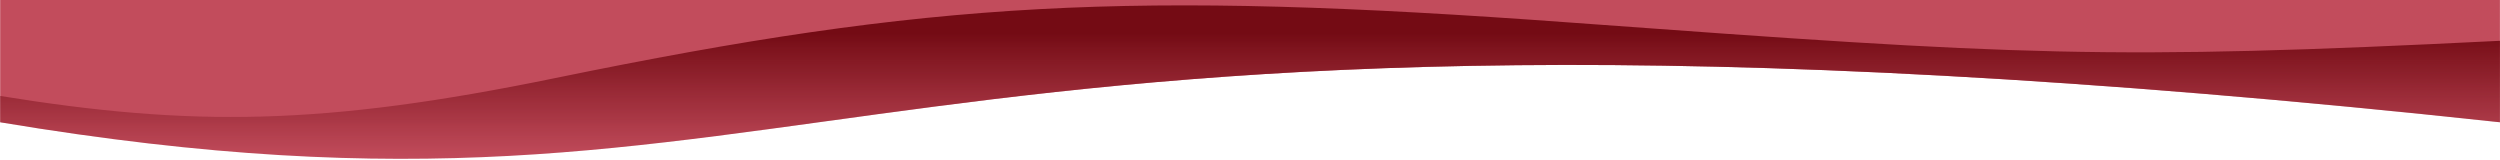
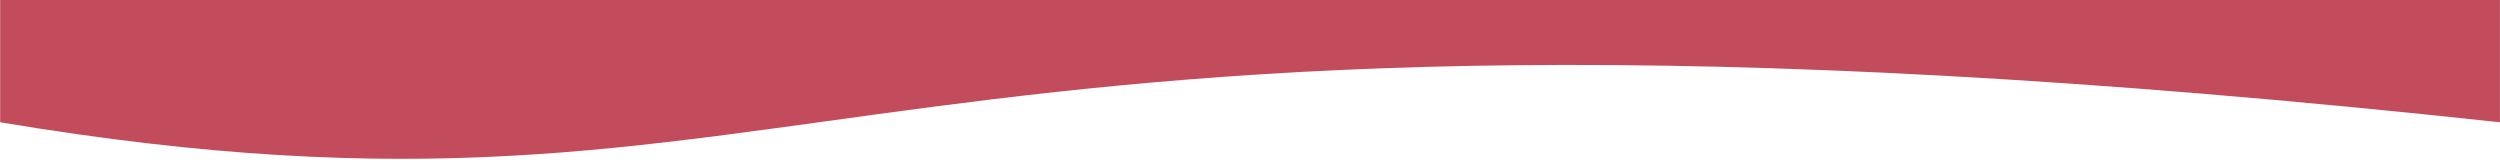
<svg xmlns="http://www.w3.org/2000/svg" width="1922" height="123" viewBox="0 0 1922 123" fill="none">
  <path d="M0.125 0L1921.95 8.34465e-05C1921.95 8.34465e-05 1921.95 42.5 1921.95 94C627 -46 647 202 0.125 94C0.125 42.25 0.125 0 0.125 0Z" fill="#C24C5C" />
-   <path d="M0.125 73.775C147.536 97.562 247.854 96.786 427 60C716.543 0.544 868.16 -7.544 1208.37 17.412C1553.79 42.749 1620.5 46.369 1921.95 31.373C1921.95 31.373 1921.95 42.5 1921.95 94C627 -46 647 202 0.125 94C0.125 42.25 0.125 73.775 0.125 73.775Z" fill="url(#paint0_linear)" />
  <defs>
    <linearGradient id="paint0_linear" x1="961.039" y1="25.259" x2="961.039" y2="122.109" gradientUnits="userSpaceOnUse">
      <stop stop-color="#740B14" />
      <stop offset="1" stop-color="#740B14" stop-opacity="0" />
    </linearGradient>
  </defs>
</svg>